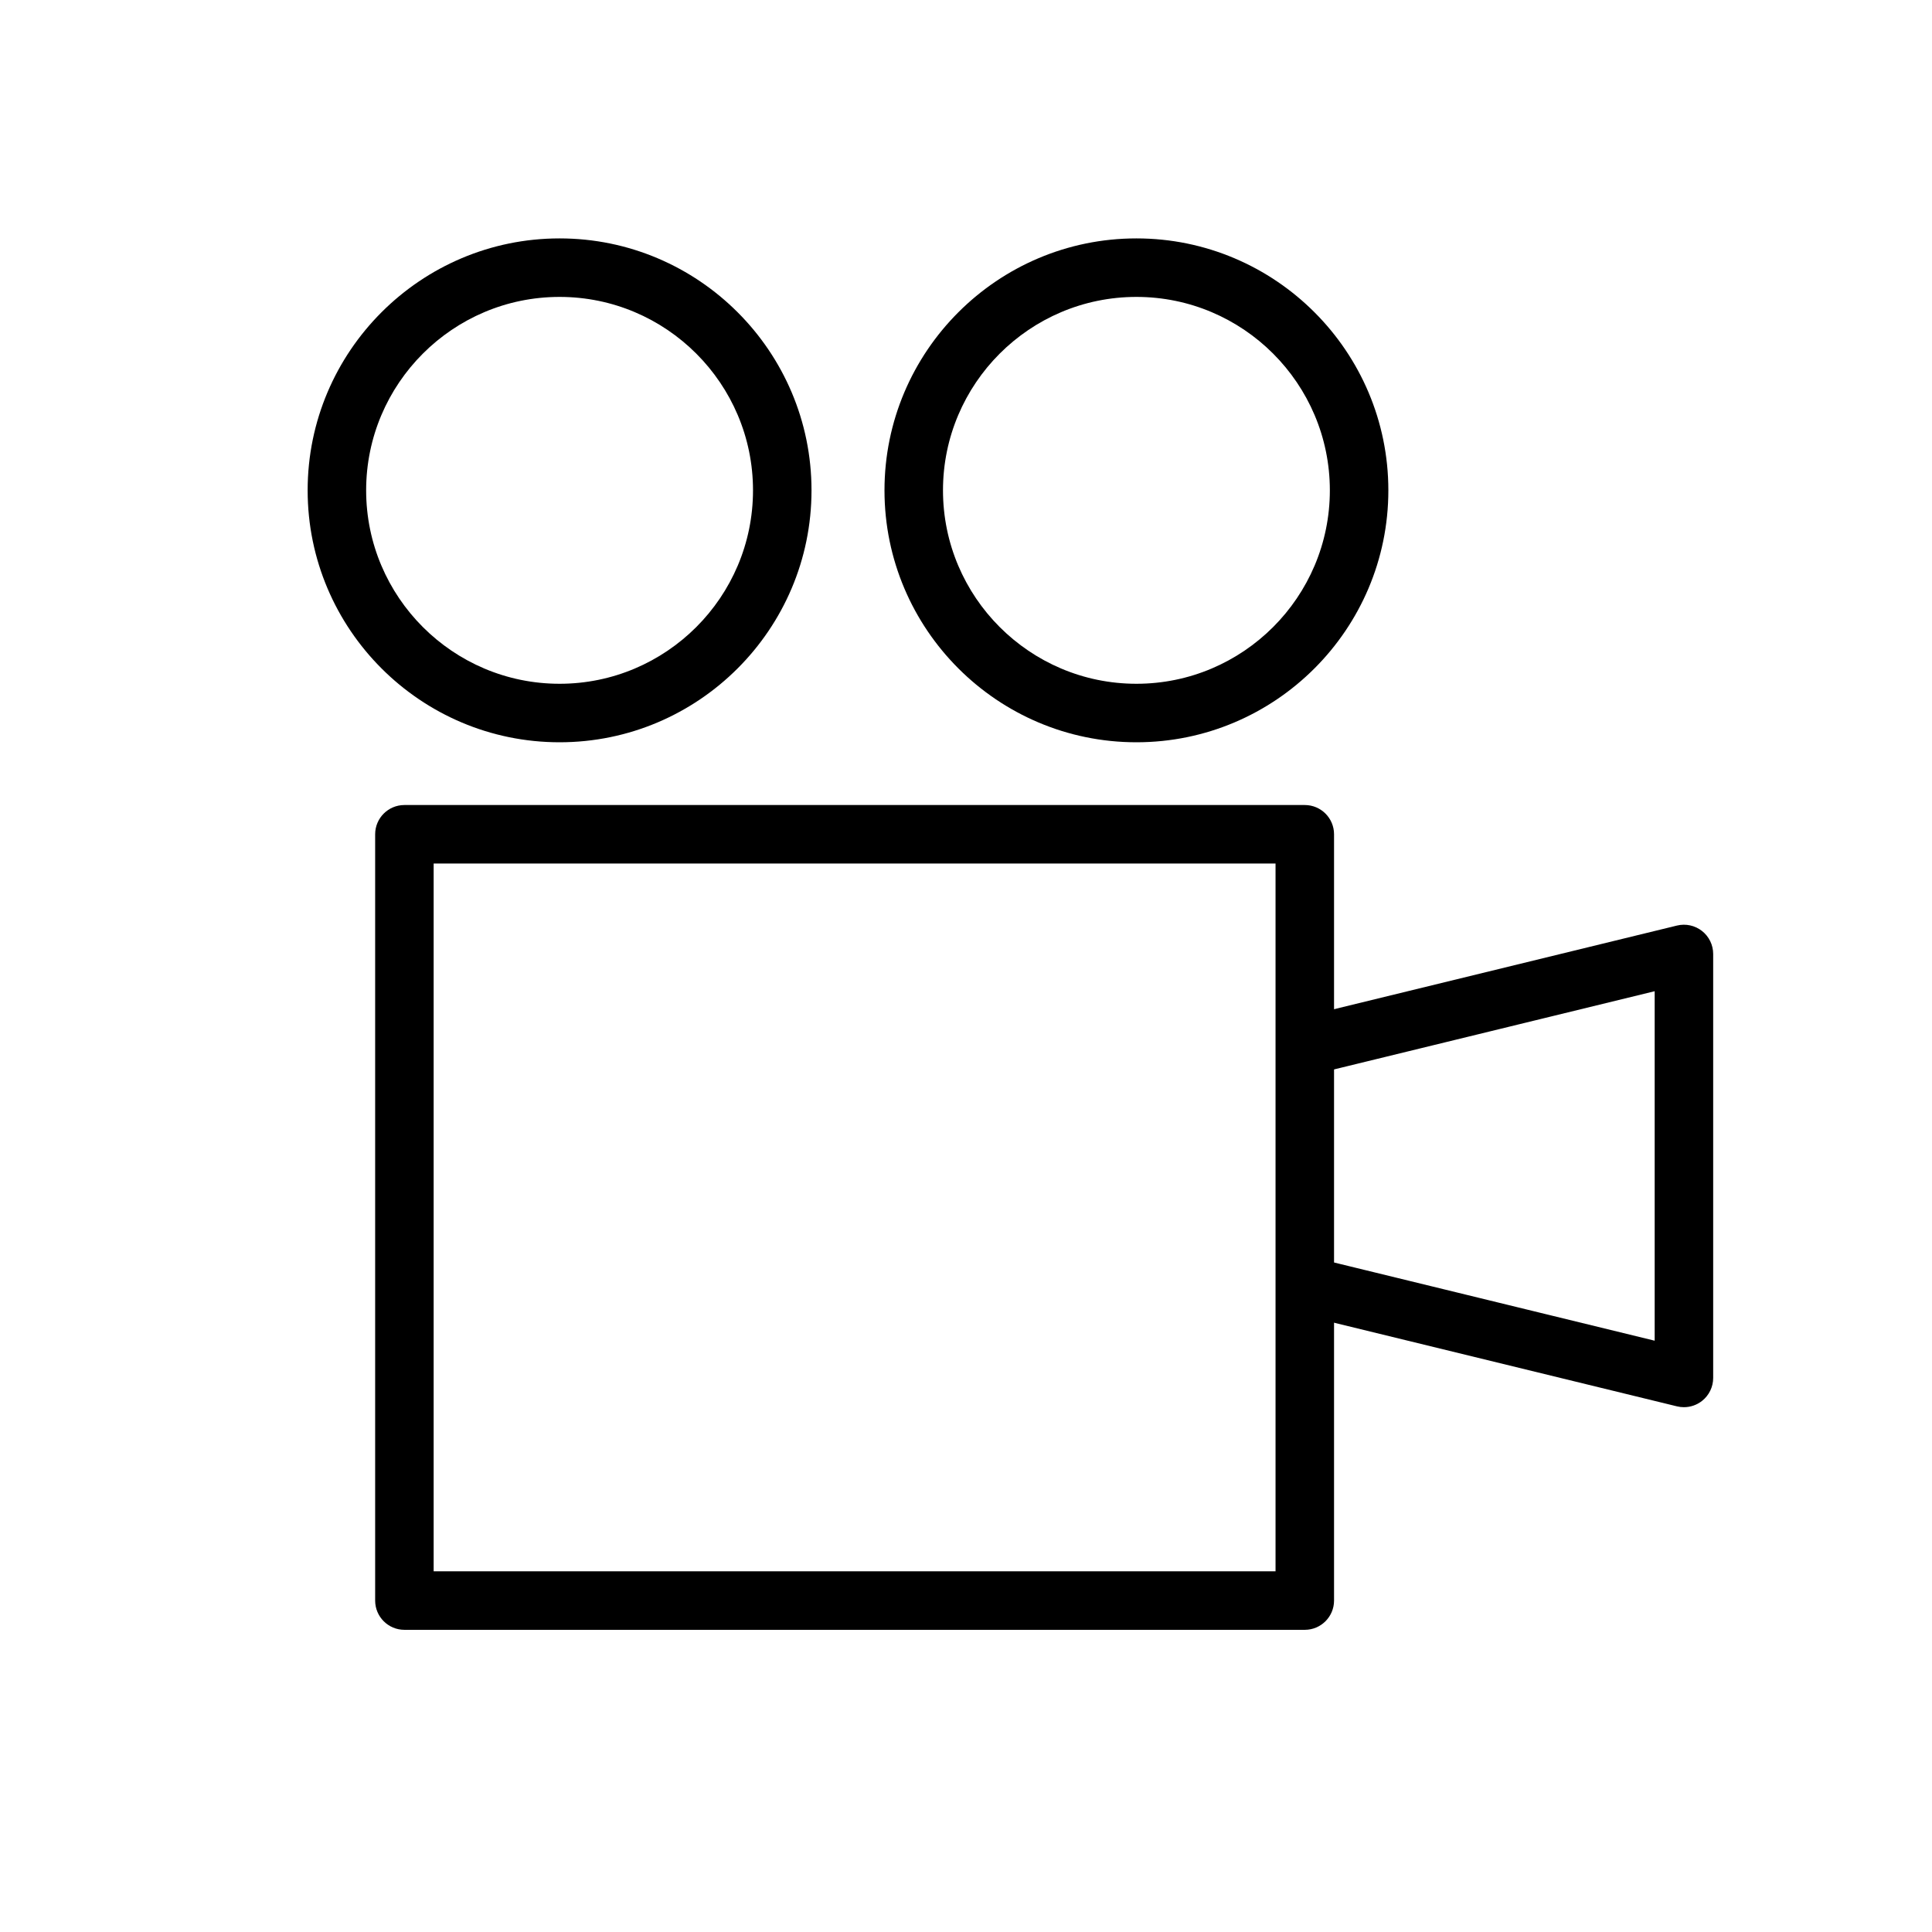
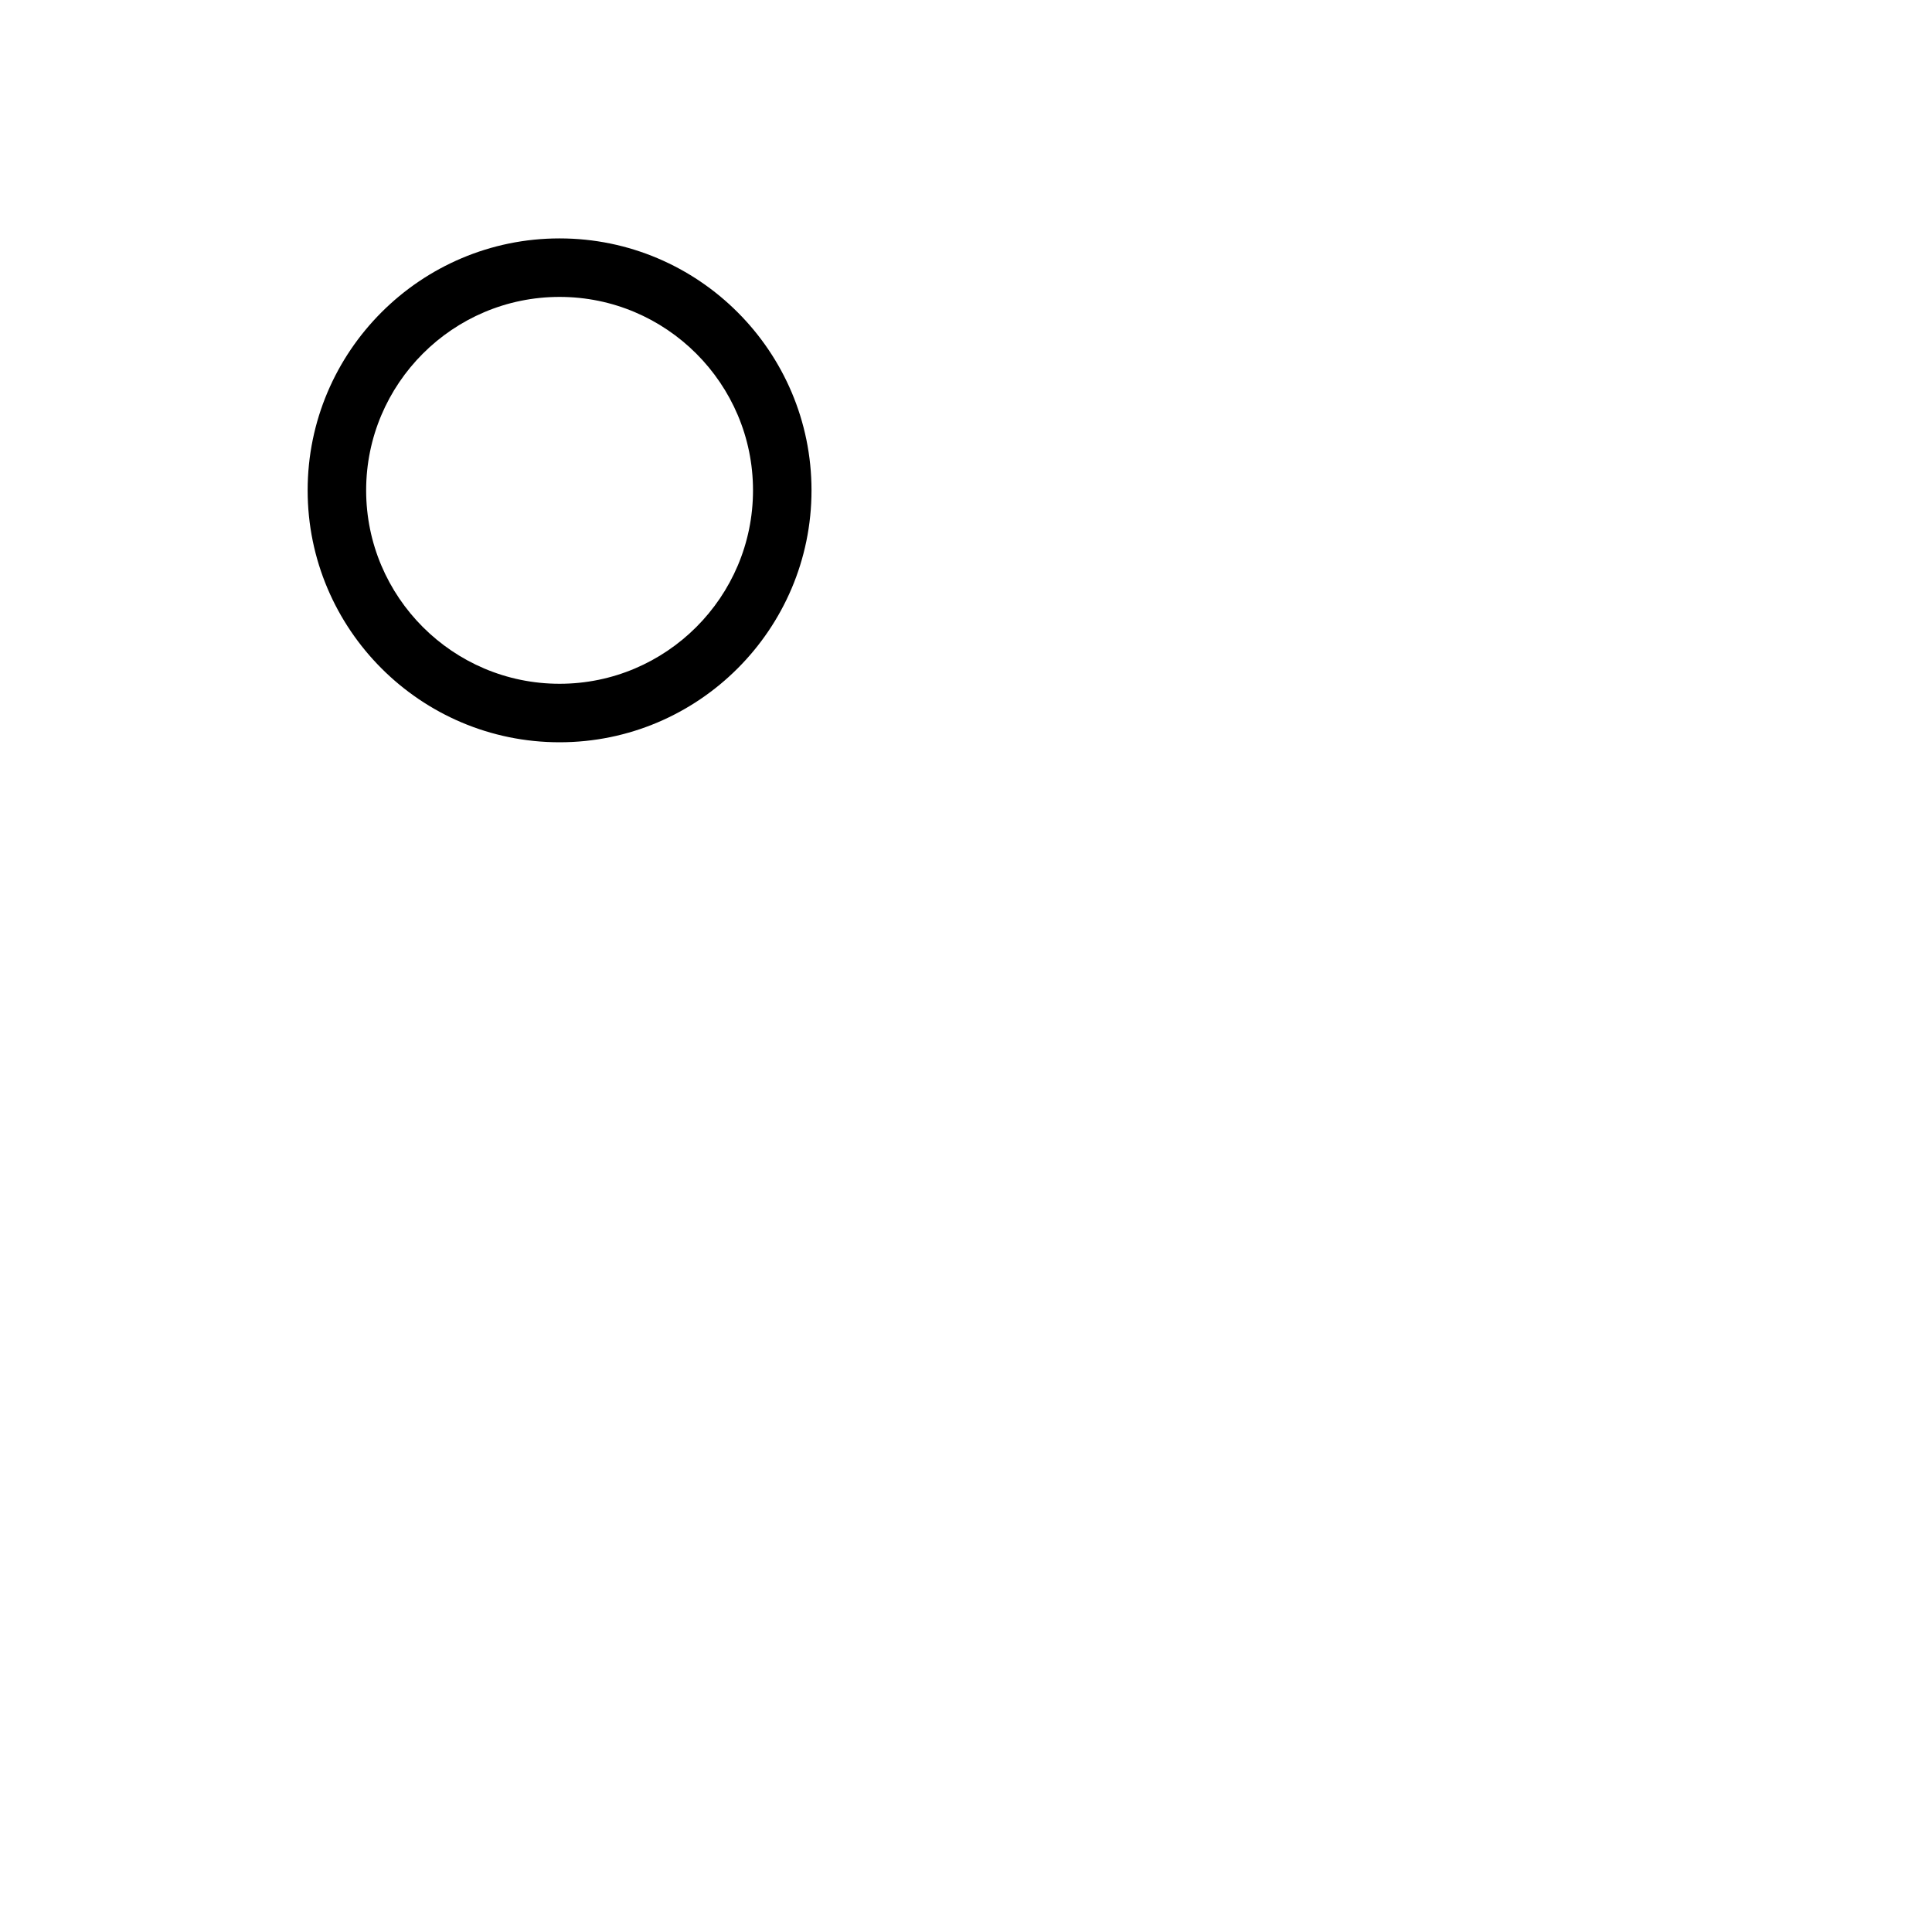
<svg xmlns="http://www.w3.org/2000/svg" id="Layer_1" data-name="Layer 1" viewBox="0 0 600 600">
-   <path d="m405.215,506.156H125.591c-5.018,0-9.084-4.067-9.084-9.085v-237.978c0-5.017,4.066-9.085,9.084-9.085h279.624c5.017,0,9.084,4.067,9.084,9.085v237.978c0,5.017-4.067,9.085-9.084,9.085Zm-270.54-18.169h261.456v-219.809H134.675v219.809Z" />
  <path d="m173.782,230.52c-43.142,0-78.24-35.099-78.24-78.241s35.099-78.241,78.24-78.241,78.24,35.099,78.24,78.241-35.099,78.241-78.24,78.241Zm0-138.312c-33.124,0-60.072,26.948-60.072,60.072s26.948,60.072,60.072,60.072,60.072-26.948,60.072-60.072-26.948-60.072-60.072-60.072Z" />
-   <path d="m352.926,230.52c-43.142,0-78.24-35.099-78.24-78.241s35.099-78.241,78.24-78.241,78.24,35.099,78.24,78.241-35.099,78.241-78.24,78.241Zm0-138.312c-33.124,0-60.072,26.948-60.072,60.072s26.948,60.072,60.072,60.072,60.072-26.948,60.072-60.072-26.948-60.072-60.072-60.072Z" />
-   <path d="m522.957,437.016c-.719,0-1.44-.085-2.152-.259l-115-28.049c-4.874-1.189-7.862-6.104-6.673-10.978,1.188-4.873,6.104-7.862,10.977-6.673l103.764,25.308v-108.533l-103.764,25.309c-4.876,1.191-9.79-1.8-10.977-6.673-1.19-4.875,1.799-9.79,6.673-10.979l115-28.049c2.708-.658,5.569-.041,7.764,1.682,2.192,1.722,3.473,4.356,3.473,7.144v131.666c0,2.788-1.28,5.422-3.473,7.144-1.616,1.27-3.598,1.94-5.611,1.94Z" />
</svg>